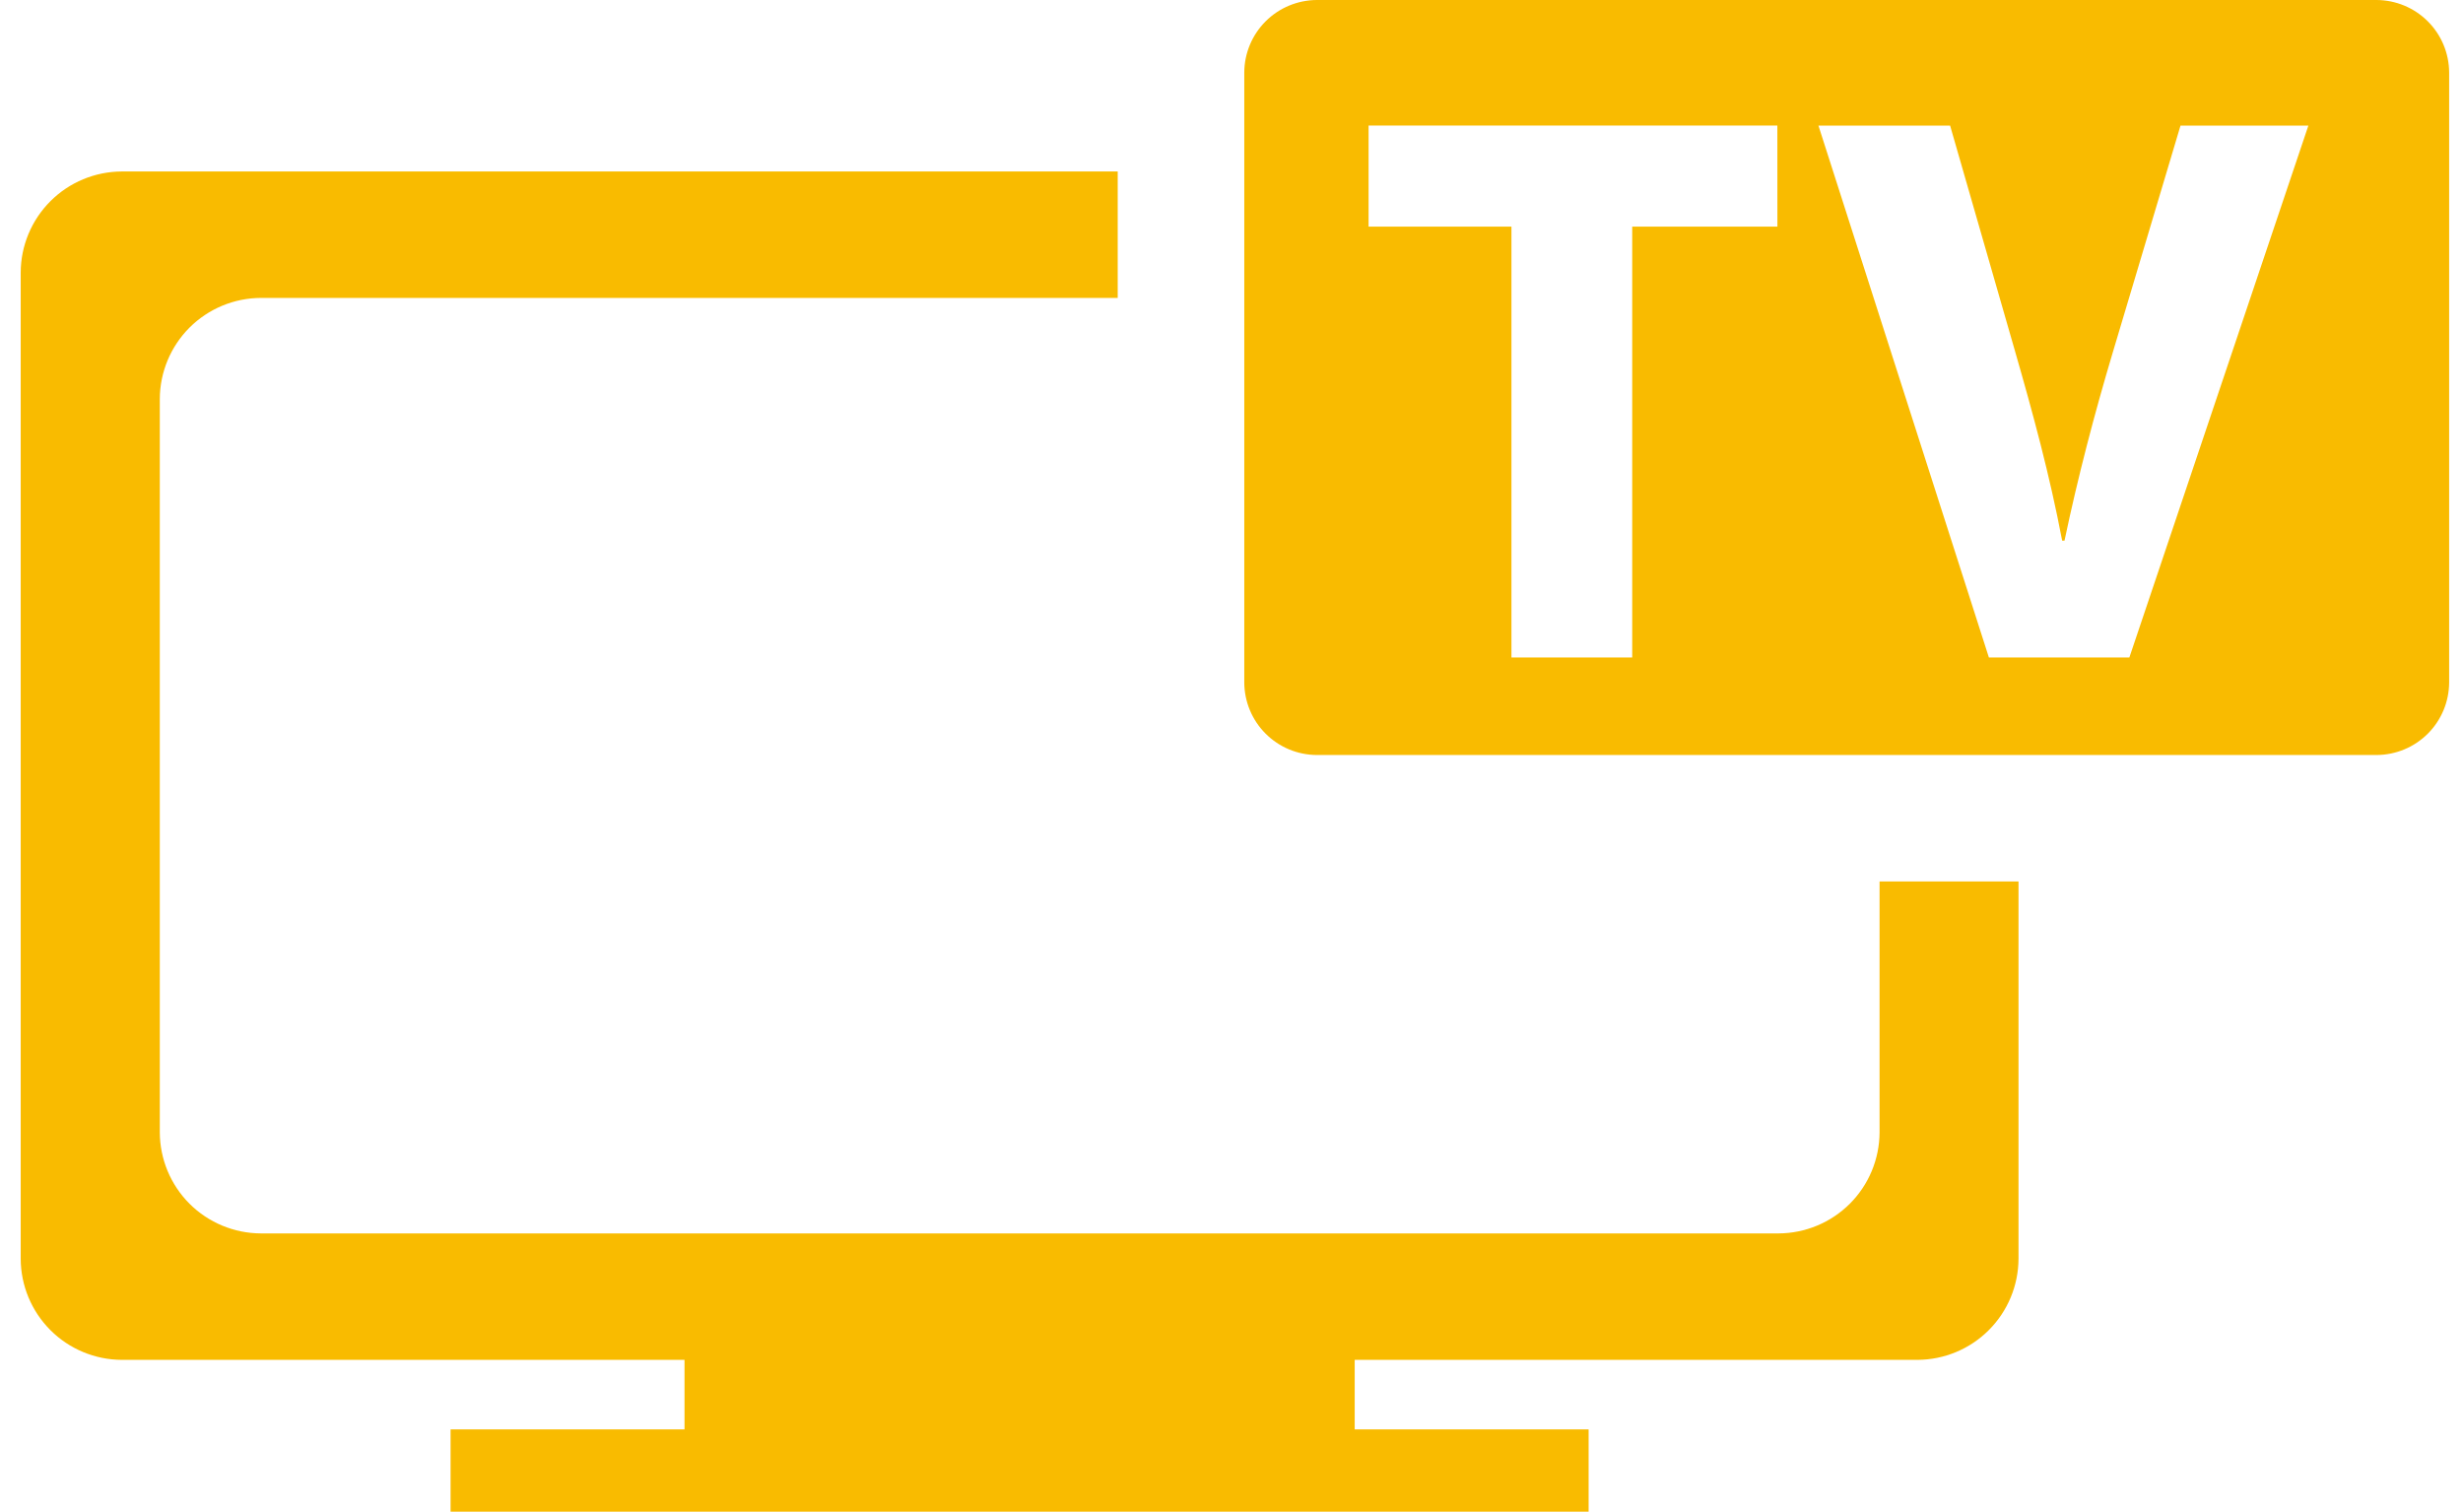
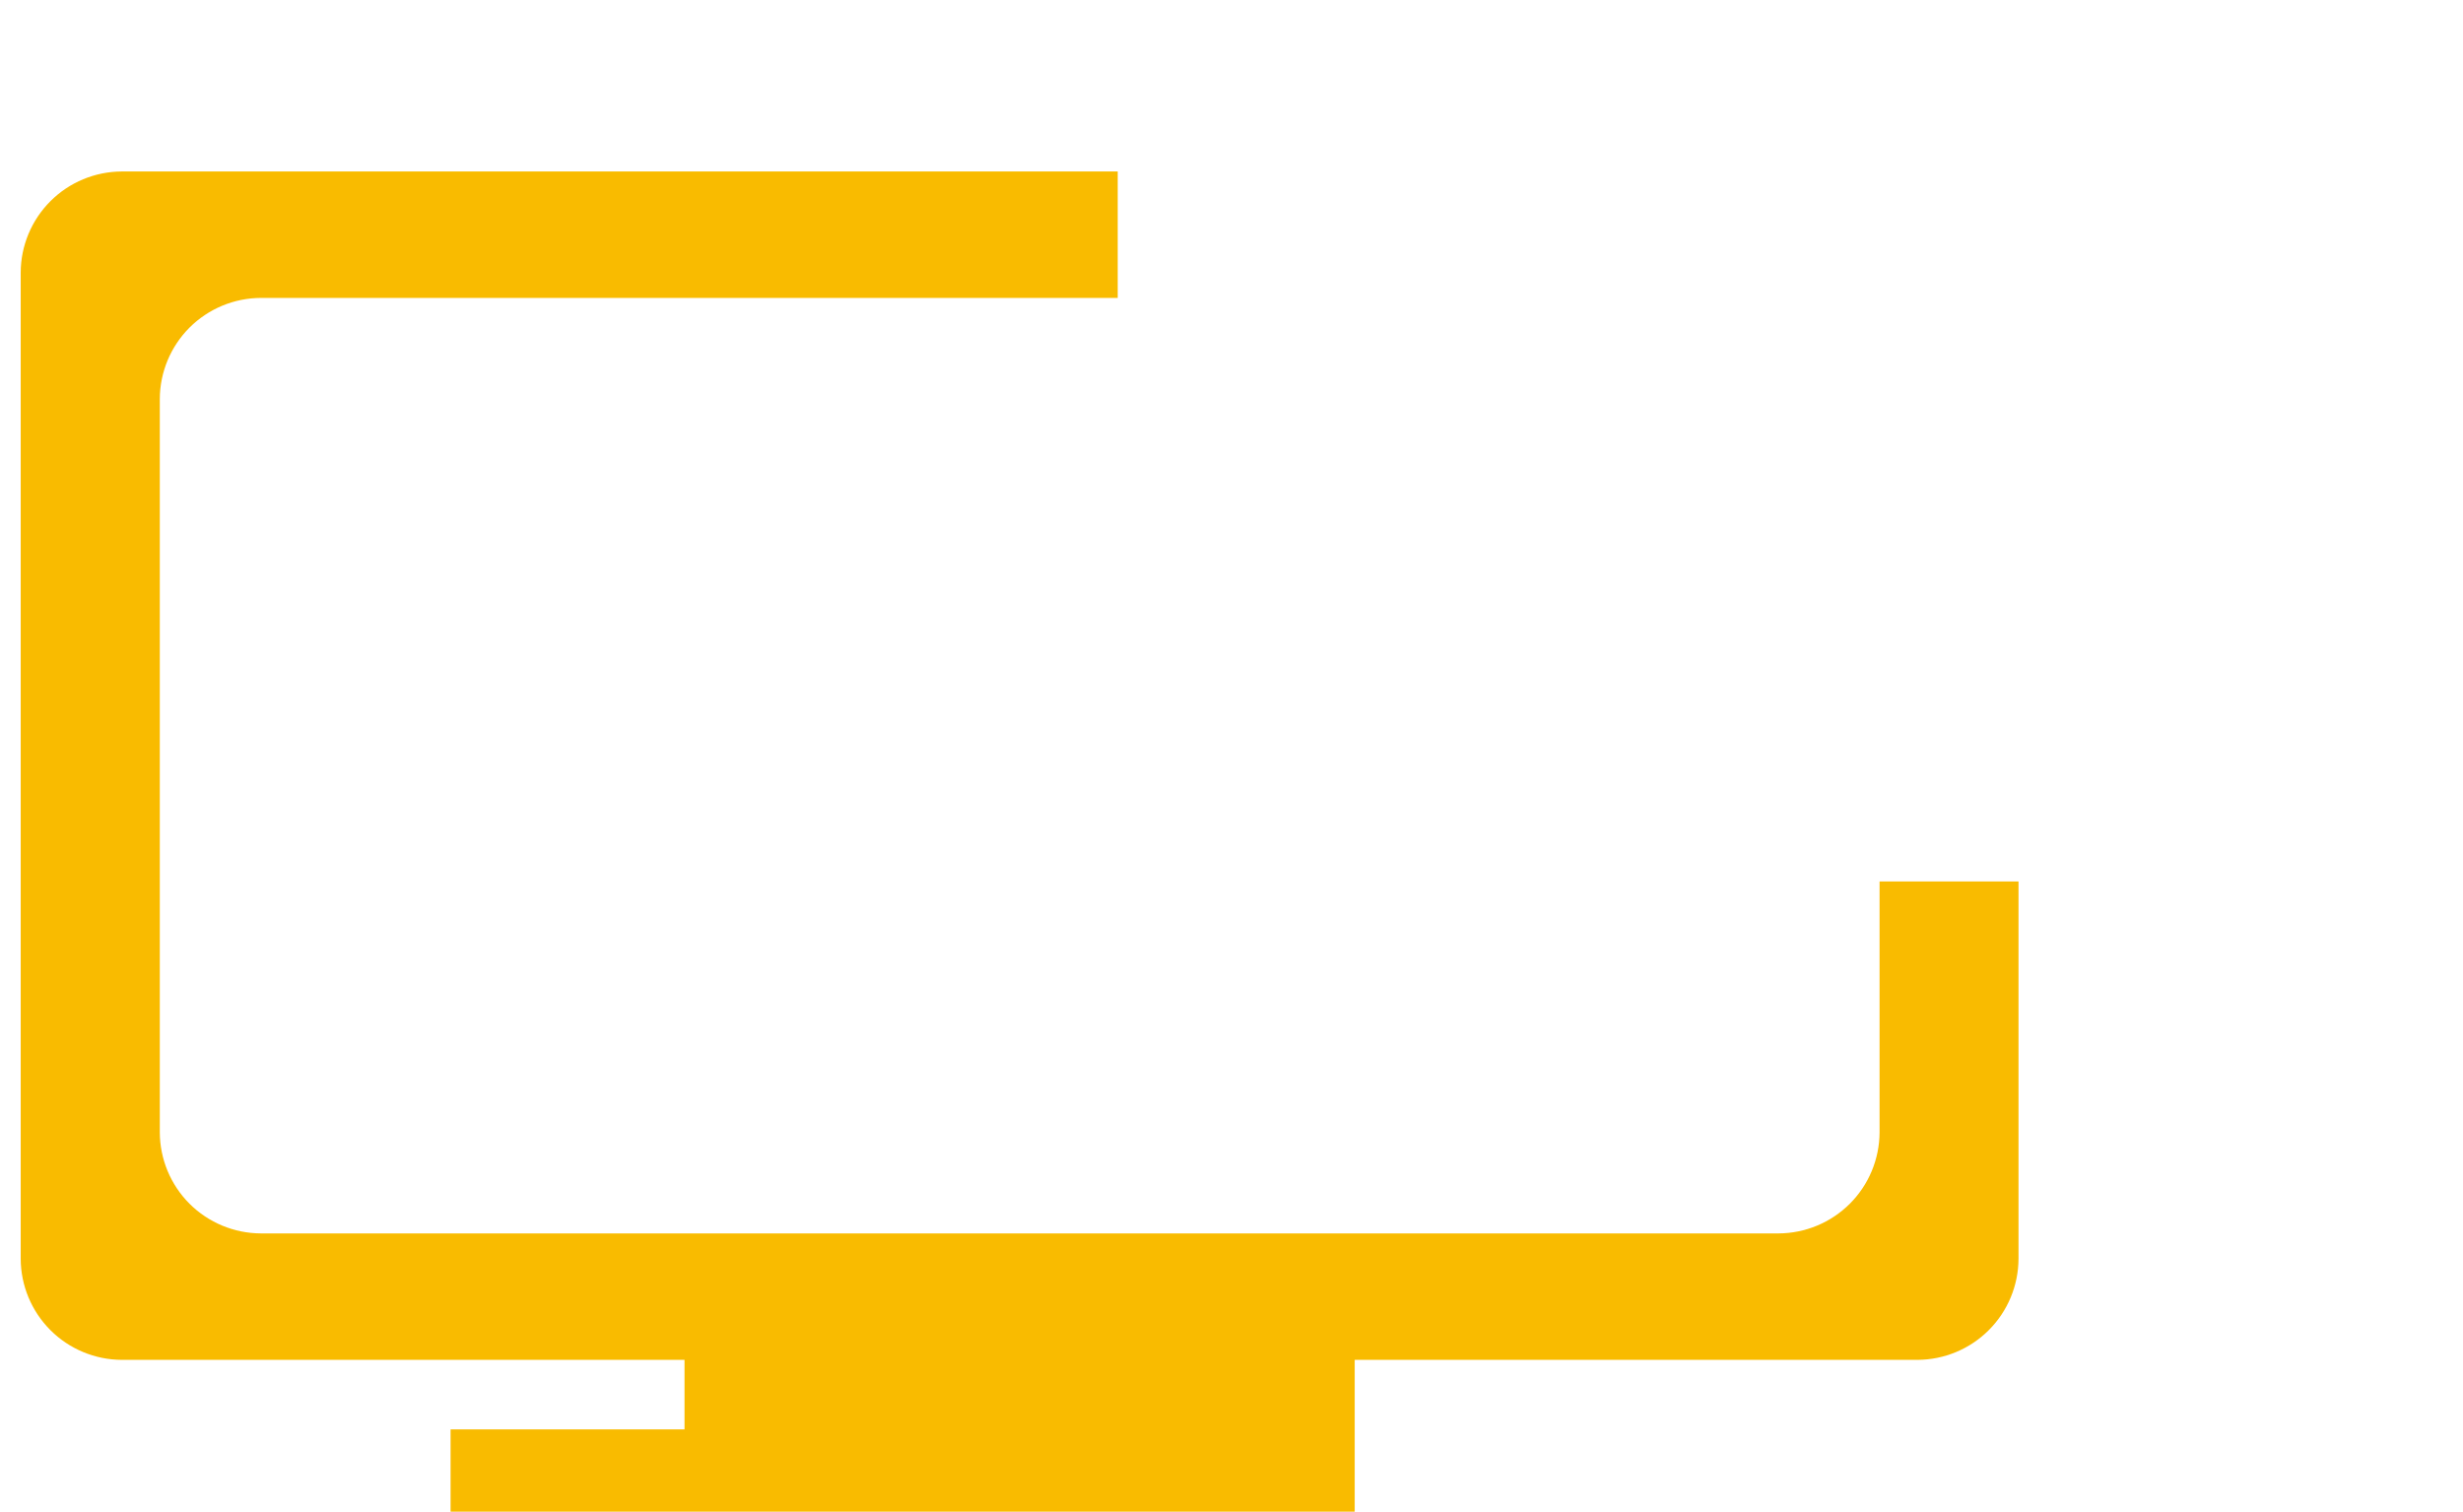
<svg xmlns="http://www.w3.org/2000/svg" width="101" height="62" viewBox="0 0 101 62" fill="none">
-   <path d="M77.075 46.442C77.071 47.541 76.633 48.593 75.856 49.37C75.079 50.146 74.027 50.584 72.928 50.588H10.699C9.6 50.584 8.548 50.146 7.771 49.37C6.995 48.593 6.557 47.541 6.553 46.442V16.365C6.557 15.266 6.995 14.214 7.771 13.437C8.548 12.661 9.6 12.223 10.699 12.219H45.834V7.033H4.995C3.896 7.037 2.844 7.475 2.067 8.252C1.291 9.028 0.852 10.081 0.849 11.179V51.627C0.852 52.726 1.291 53.778 2.067 54.555C2.844 55.332 3.896 55.77 4.995 55.774H28.07V58.626H18.477V62H65.144V58.626H55.552V55.774H78.627C79.725 55.77 80.778 55.332 81.554 54.555C82.331 53.778 82.769 52.726 82.773 51.627V36.152H77.075V46.442Z" fill="#F9BB00" />
-   <path d="M97.453 0H53.999C53.211 0.004 52.456 0.318 51.899 0.875C51.342 1.433 51.027 2.187 51.024 2.976V27.991C51.027 28.779 51.342 29.534 51.899 30.091C52.456 30.648 53.211 30.963 53.999 30.966H97.457C98.245 30.963 99 30.648 99.557 30.091C100.114 29.534 100.429 28.779 100.432 27.991V2.976C100.429 2.187 100.114 1.431 99.555 0.874C98.997 0.317 98.242 0.003 97.453 0ZM72.886 9.295H66.932V26.965H61.98V9.295H56.121V5.149H72.884L72.886 9.295ZM87.319 26.965H81.558L74.569 5.152H79.968L82.622 14.375C83.366 16.964 84.046 19.456 84.563 22.175H84.659C85.21 19.553 85.888 16.968 86.633 14.472L89.416 5.152H94.659L87.319 26.965Z" fill="#F9BB00" />
+   <path d="M77.075 46.442C77.071 47.541 76.633 48.593 75.856 49.37C75.079 50.146 74.027 50.584 72.928 50.588H10.699C9.6 50.584 8.548 50.146 7.771 49.37C6.995 48.593 6.557 47.541 6.553 46.442V16.365C6.557 15.266 6.995 14.214 7.771 13.437C8.548 12.661 9.6 12.223 10.699 12.219H45.834V7.033H4.995C3.896 7.037 2.844 7.475 2.067 8.252C1.291 9.028 0.852 10.081 0.849 11.179V51.627C0.852 52.726 1.291 53.778 2.067 54.555C2.844 55.332 3.896 55.77 4.995 55.774H28.07V58.626H18.477V62H65.144H55.552V55.774H78.627C79.725 55.77 80.778 55.332 81.554 54.555C82.331 53.778 82.769 52.726 82.773 51.627V36.152H77.075V46.442Z" fill="#F9BB00" />
</svg>